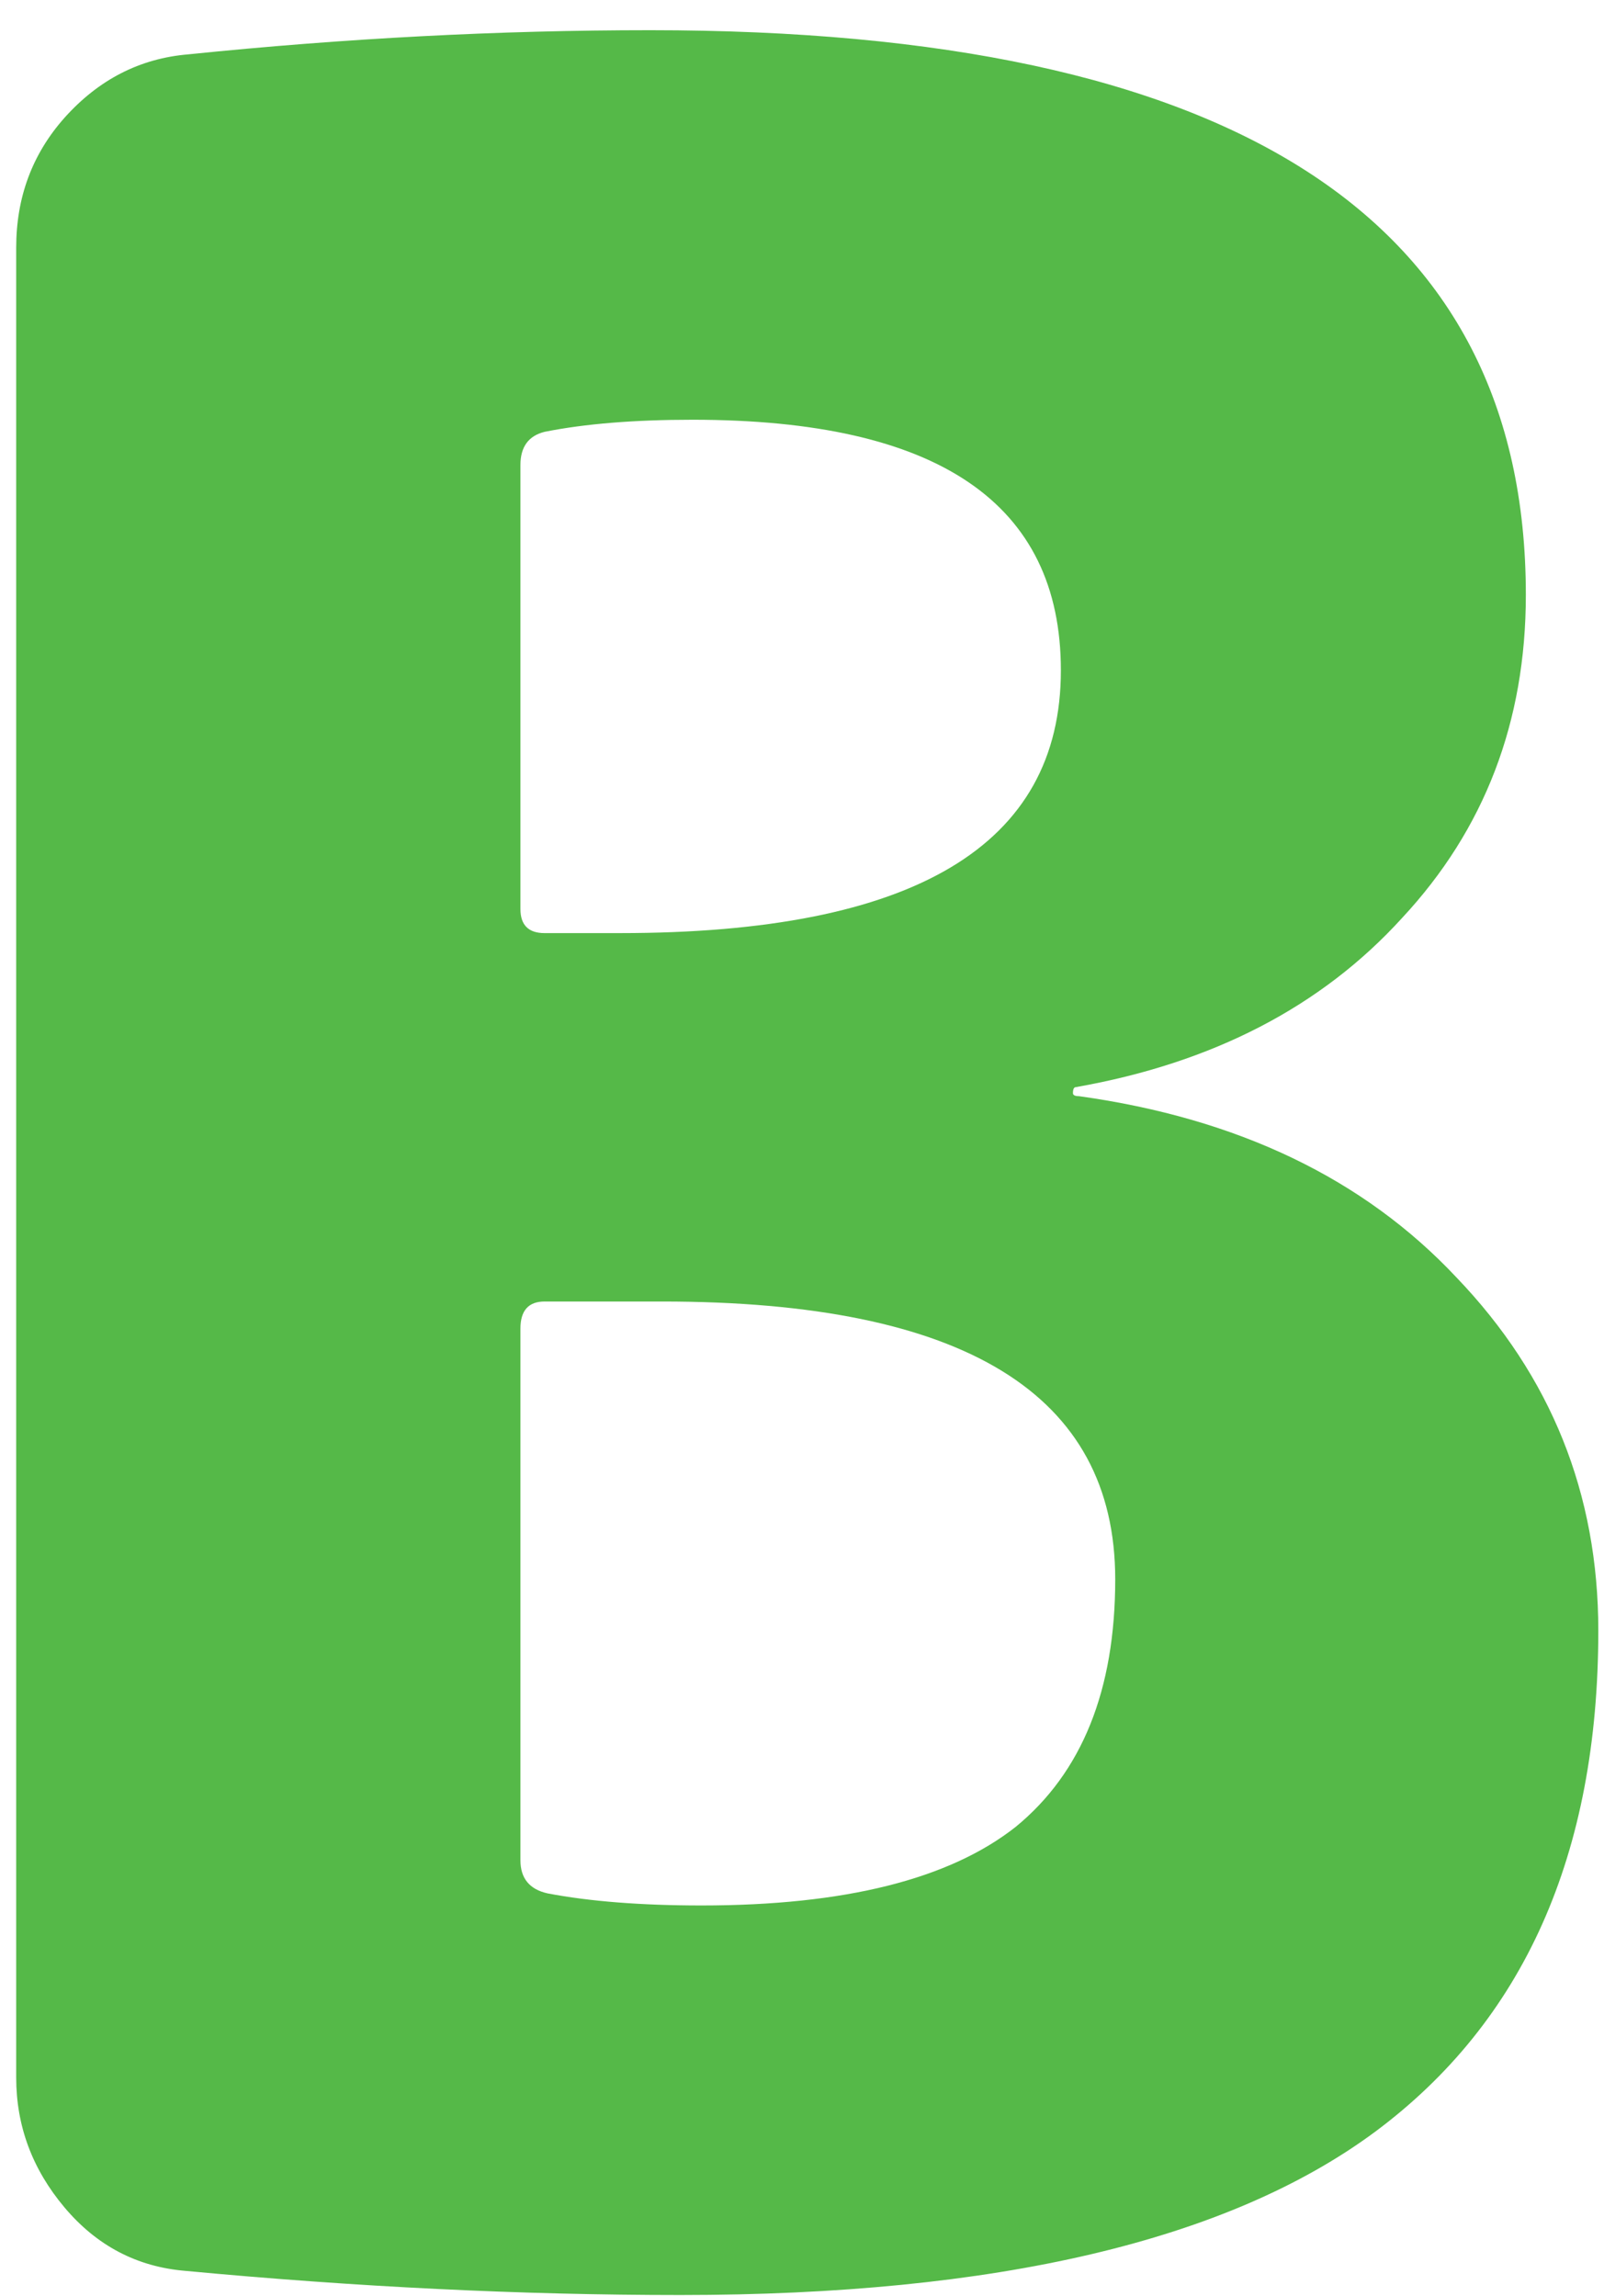
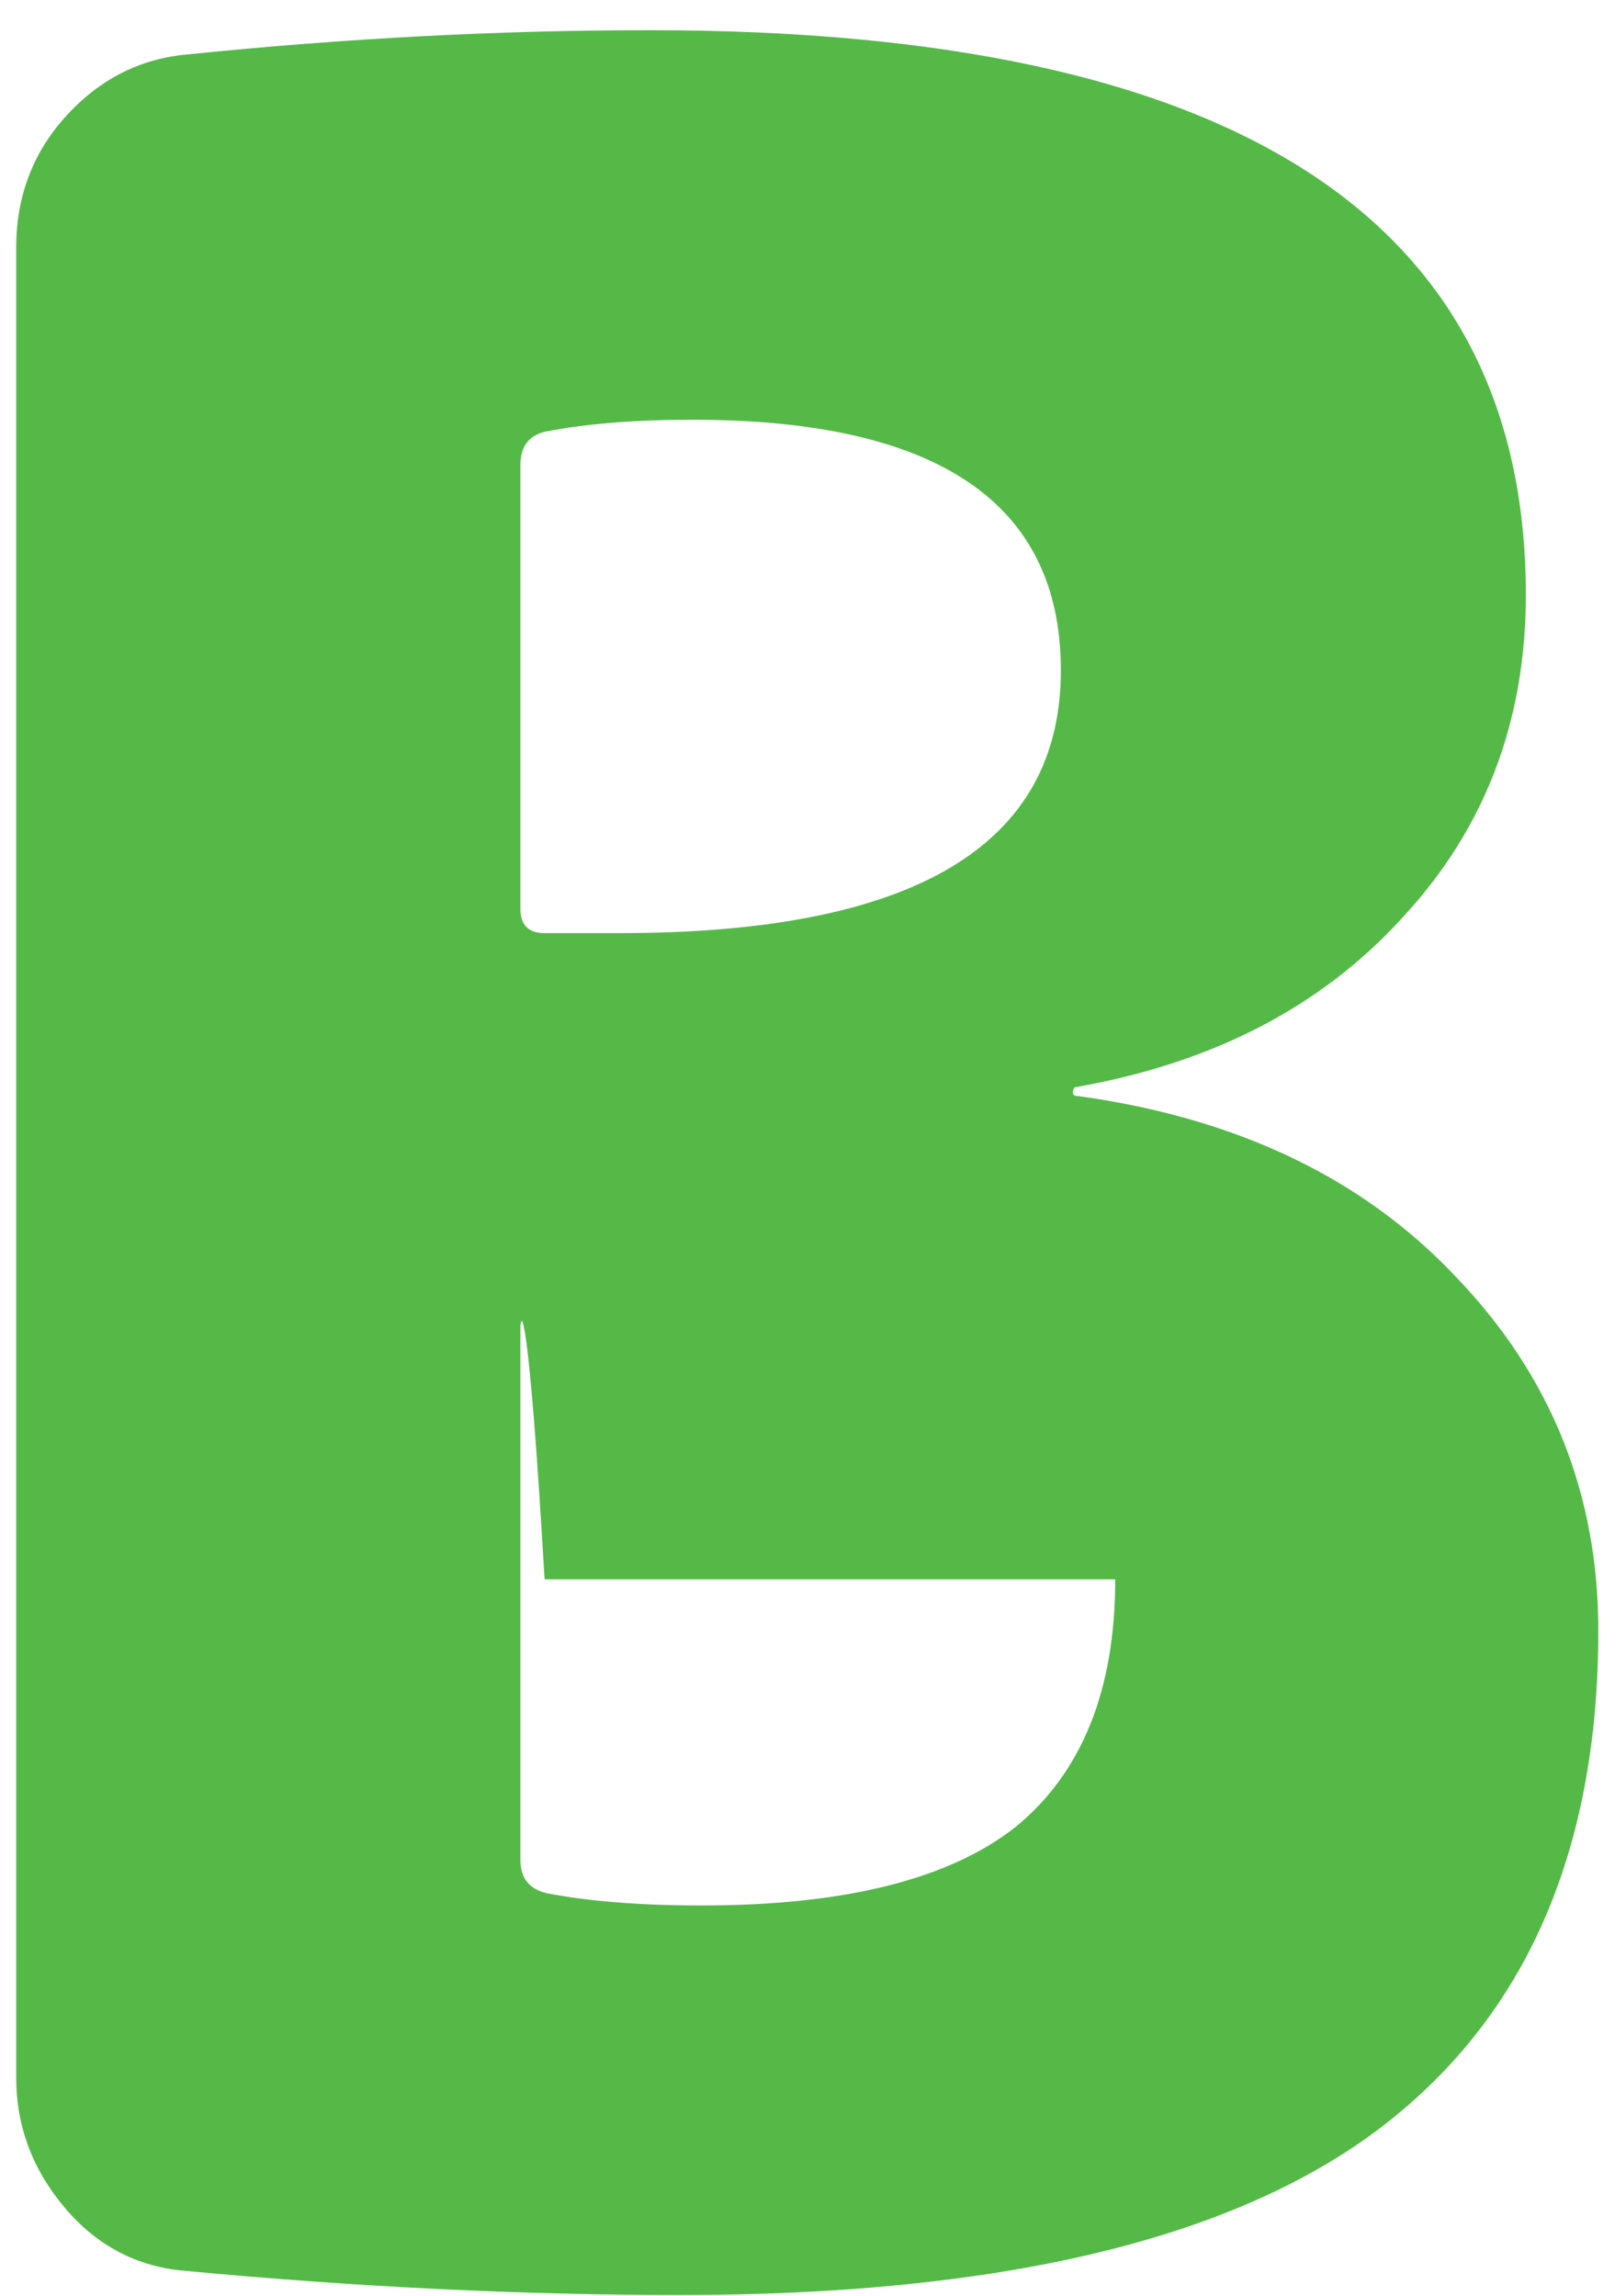
<svg xmlns="http://www.w3.org/2000/svg" width="51" height="73" viewBox="0 0 51 73" fill="none">
-   <path d="M16.547 42.24V59.136C16.547 59.712 16.835 60.064 17.411 60.192C18.755 60.448 20.387 60.576 22.307 60.576C26.851 60.576 30.179 59.744 32.291 58.08C34.403 56.352 35.459 53.728 35.459 50.208C35.459 44.32 30.659 41.376 21.059 41.376H17.315C16.803 41.376 16.547 41.664 16.547 42.24ZM16.547 14.784V28.896C16.547 29.408 16.803 29.664 17.315 29.664H19.715C29.059 29.664 33.731 26.88 33.731 21.312C33.731 16 29.827 13.344 22.019 13.344C20.163 13.344 18.595 13.472 17.315 13.728C16.803 13.856 16.547 14.208 16.547 14.784ZM5.891 72.192C4.355 72.064 3.075 71.392 2.051 70.176C1.027 68.96 0.515 67.584 0.515 66.048V7.872C0.515 6.272 1.027 4.896 2.051 3.744C3.139 2.528 4.451 1.856 5.987 1.728C10.979 1.216 15.875 0.96 20.675 0.96C39.235 0.96 48.515 6.944 48.515 18.912C48.515 22.944 47.203 26.368 44.579 29.184C42.019 32 38.563 33.792 34.211 34.56C34.147 34.56 34.115 34.624 34.115 34.752C34.115 34.816 34.179 34.848 34.307 34.848C39.363 35.552 43.363 37.472 46.307 40.608C49.315 43.744 50.819 47.488 50.819 51.84C50.819 58.944 48.451 64.256 43.715 67.776C39.043 71.232 31.683 72.96 21.635 72.96C16.579 72.96 11.331 72.704 5.891 72.192Z" fill="#55B948" />
+   <path d="M16.547 42.24V59.136C16.547 59.712 16.835 60.064 17.411 60.192C18.755 60.448 20.387 60.576 22.307 60.576C26.851 60.576 30.179 59.744 32.291 58.08C34.403 56.352 35.459 53.728 35.459 50.208H17.315C16.803 41.376 16.547 41.664 16.547 42.24ZM16.547 14.784V28.896C16.547 29.408 16.803 29.664 17.315 29.664H19.715C29.059 29.664 33.731 26.88 33.731 21.312C33.731 16 29.827 13.344 22.019 13.344C20.163 13.344 18.595 13.472 17.315 13.728C16.803 13.856 16.547 14.208 16.547 14.784ZM5.891 72.192C4.355 72.064 3.075 71.392 2.051 70.176C1.027 68.96 0.515 67.584 0.515 66.048V7.872C0.515 6.272 1.027 4.896 2.051 3.744C3.139 2.528 4.451 1.856 5.987 1.728C10.979 1.216 15.875 0.96 20.675 0.96C39.235 0.96 48.515 6.944 48.515 18.912C48.515 22.944 47.203 26.368 44.579 29.184C42.019 32 38.563 33.792 34.211 34.56C34.147 34.56 34.115 34.624 34.115 34.752C34.115 34.816 34.179 34.848 34.307 34.848C39.363 35.552 43.363 37.472 46.307 40.608C49.315 43.744 50.819 47.488 50.819 51.84C50.819 58.944 48.451 64.256 43.715 67.776C39.043 71.232 31.683 72.96 21.635 72.96C16.579 72.96 11.331 72.704 5.891 72.192Z" fill="#55B948" />
</svg>